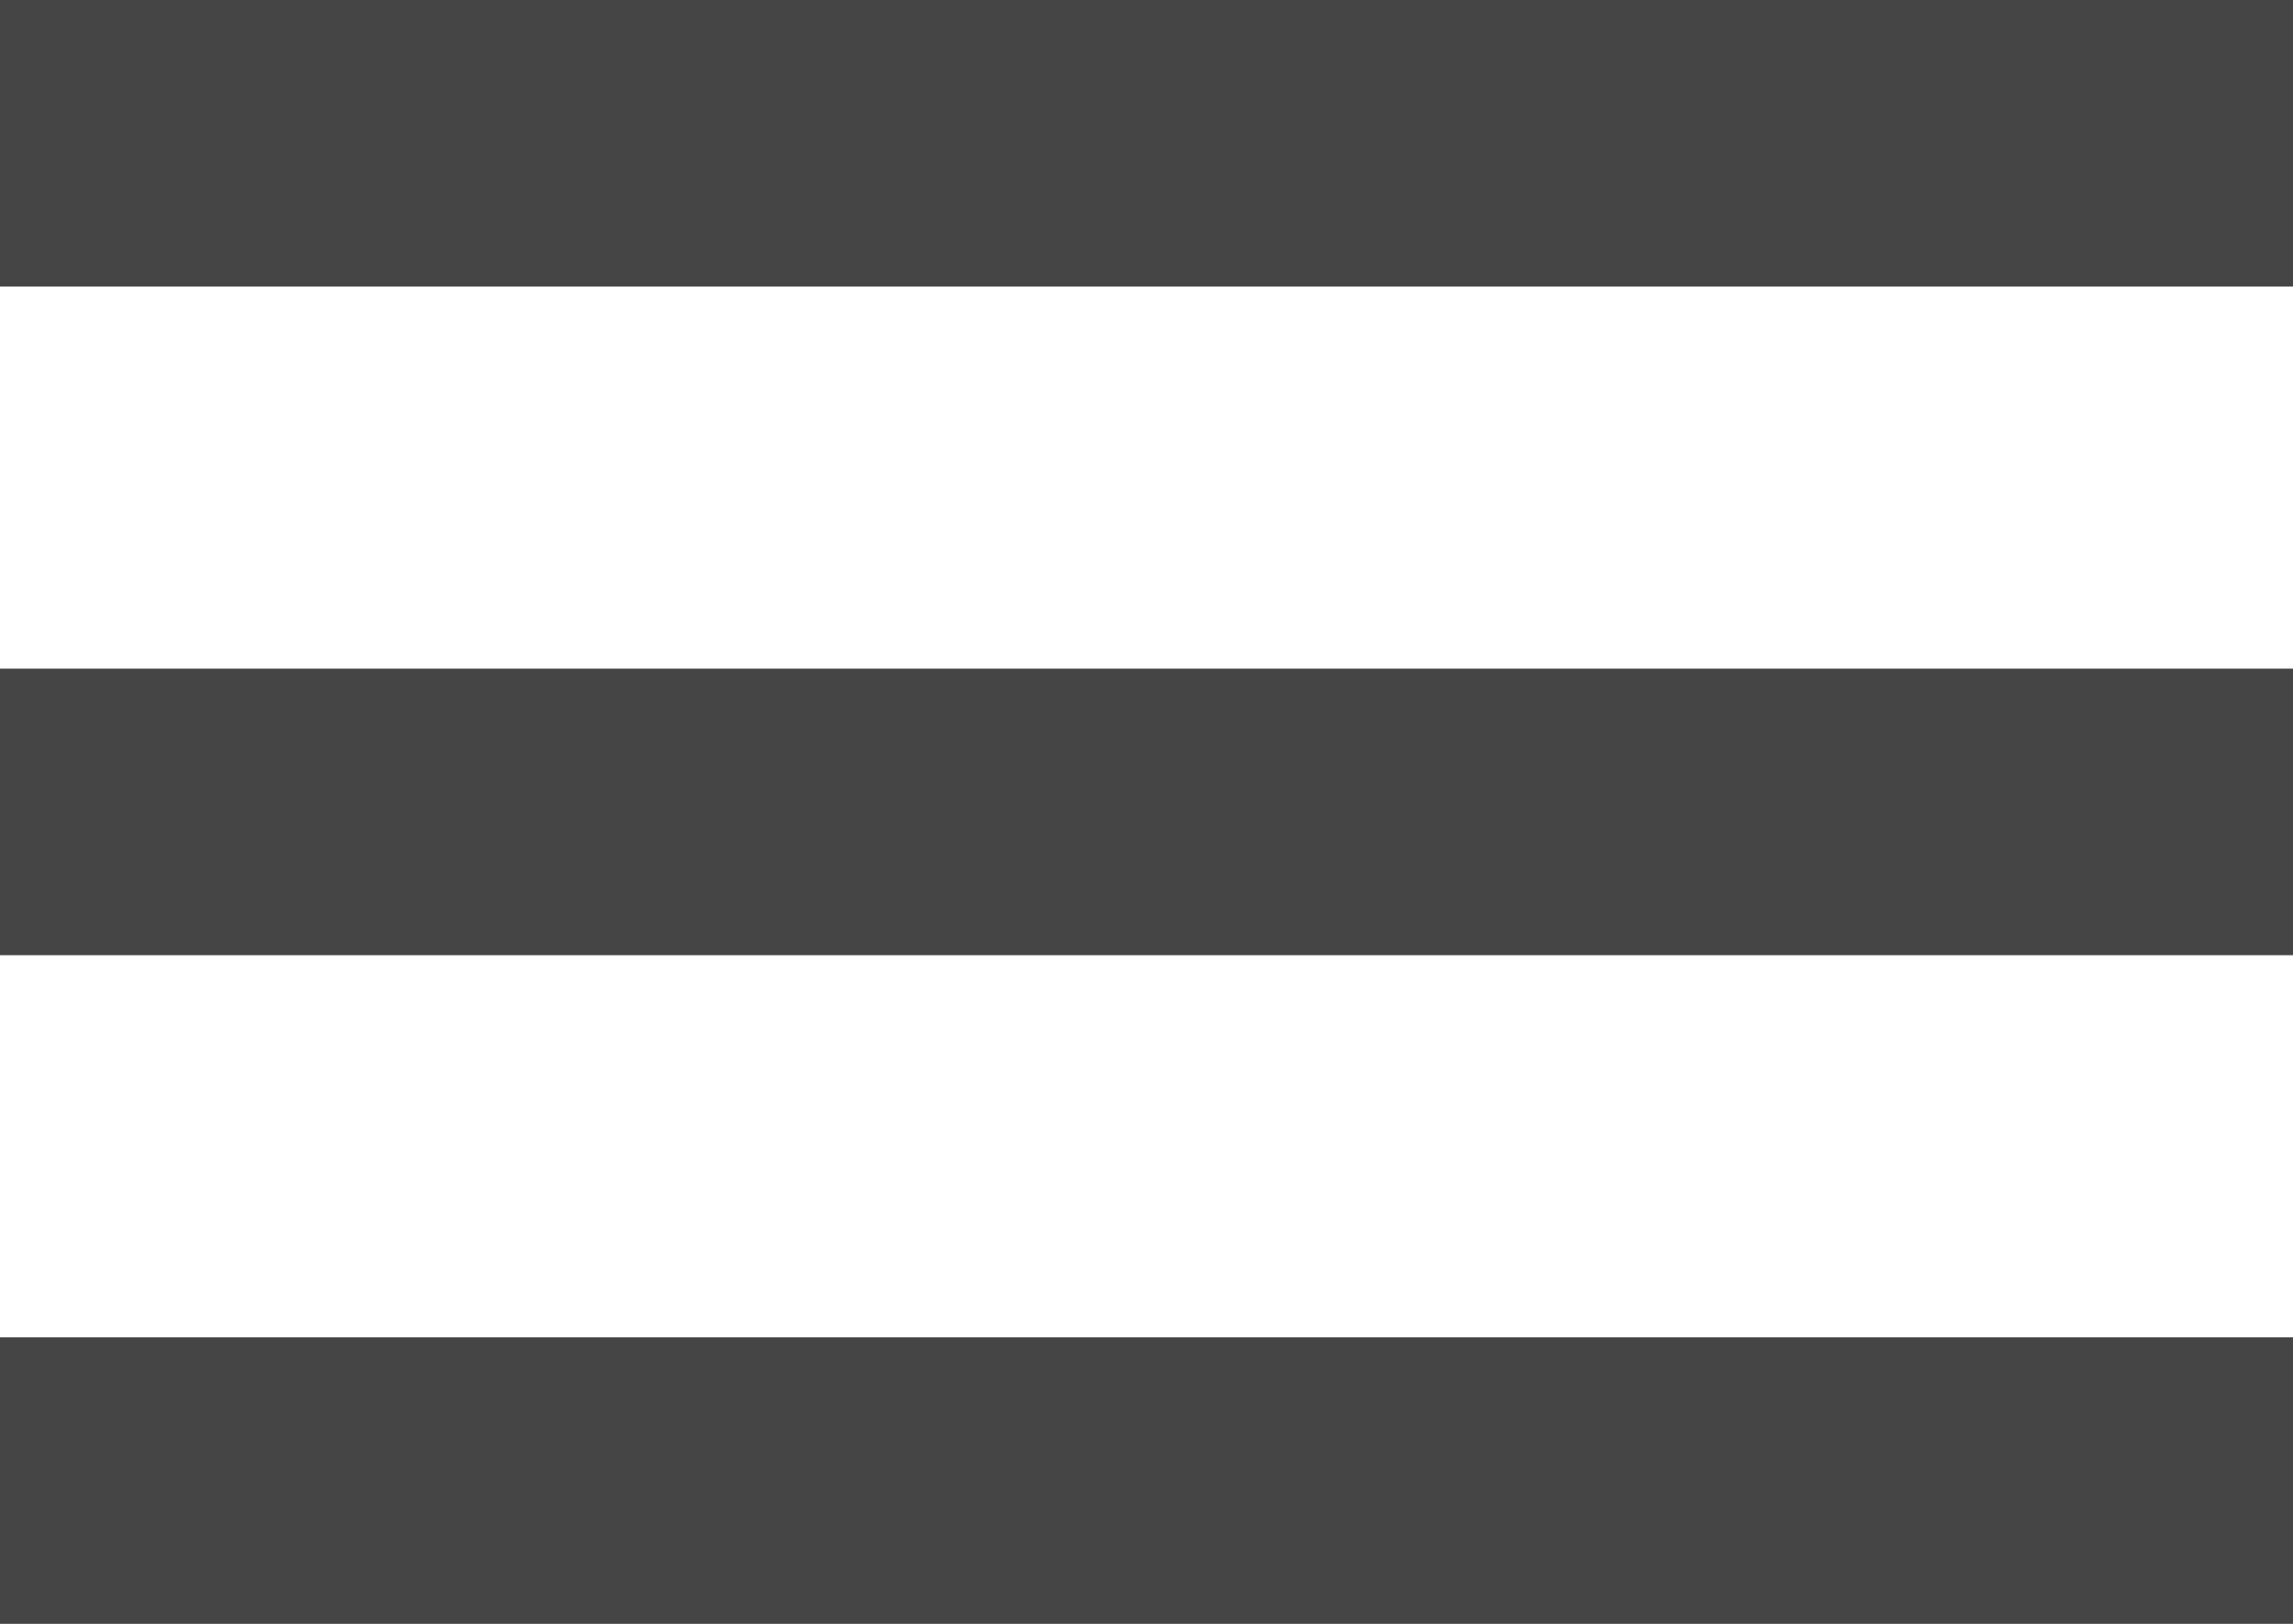
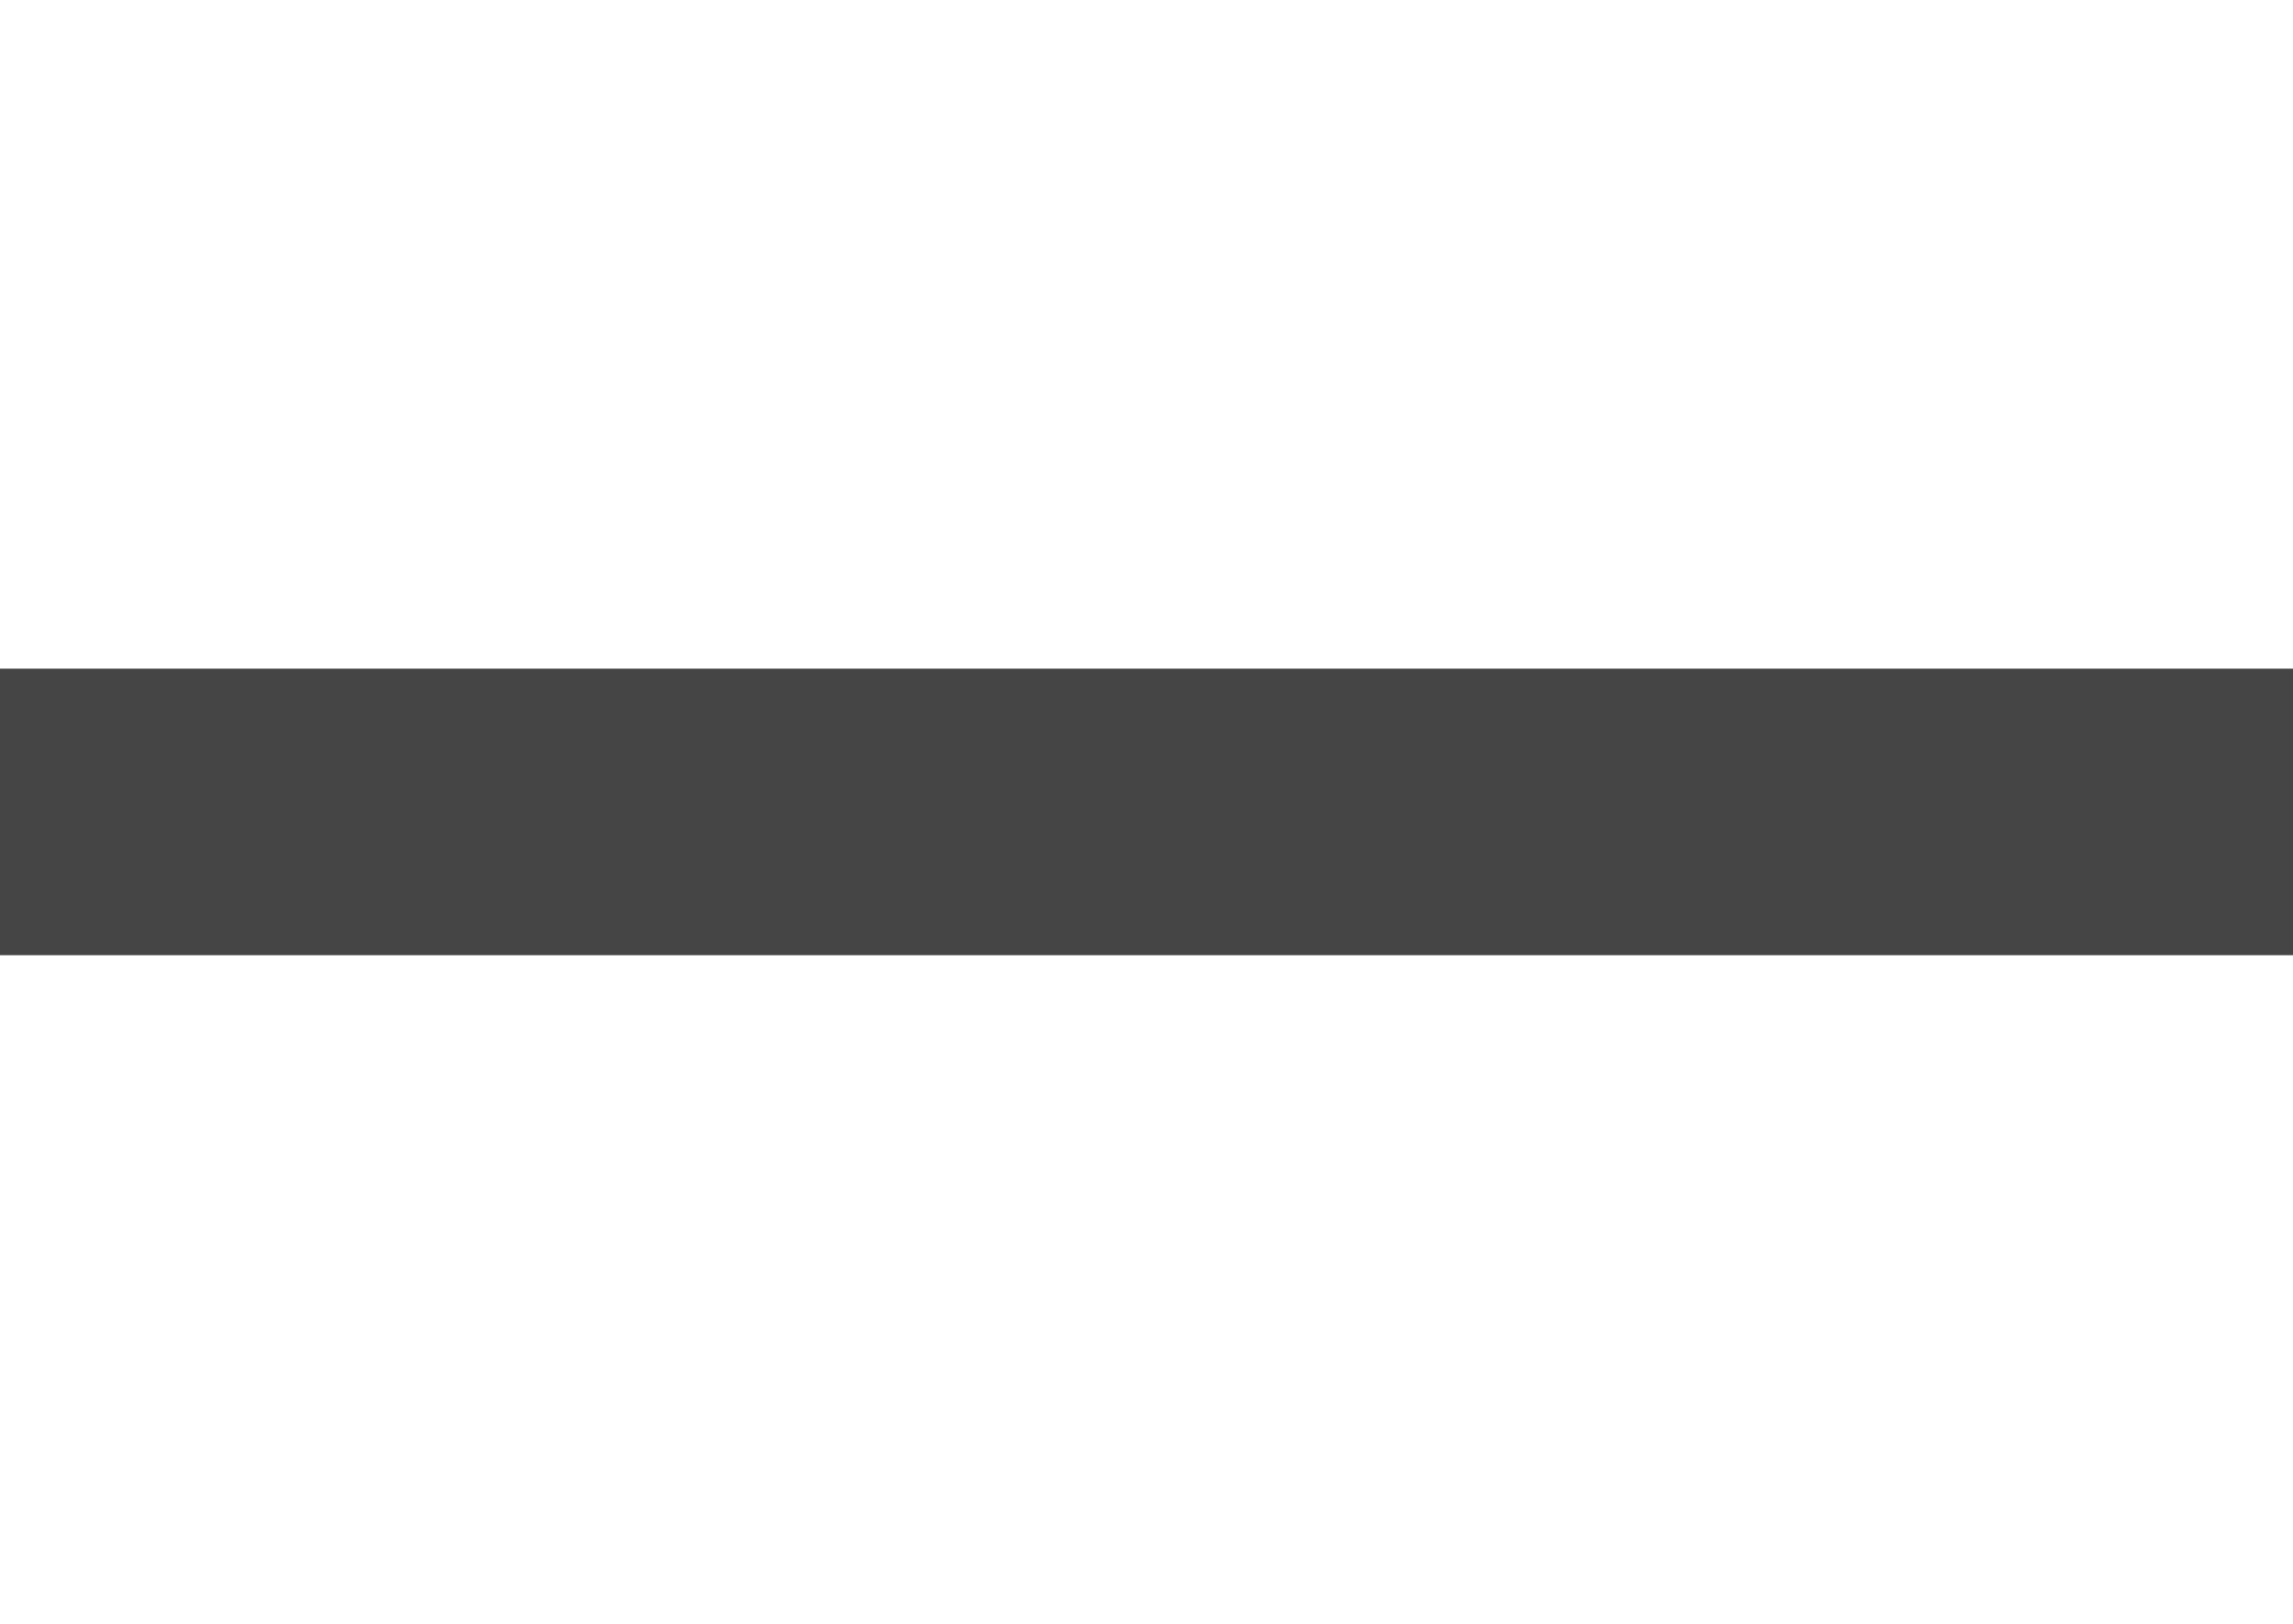
<svg xmlns="http://www.w3.org/2000/svg" width="24" height="17" overflow="visible">
  <g fill="#454545" fill-rule="evenodd" clip-rule="evenodd">
-     <path d="M0 14h24v3H0v-3zM0 0h24v3H0V0zM0 7h24v3H0V7z" />
+     <path d="M0 14h24v3H0v-3zh24v3H0V0zM0 7h24v3H0V7z" />
  </g>
</svg>